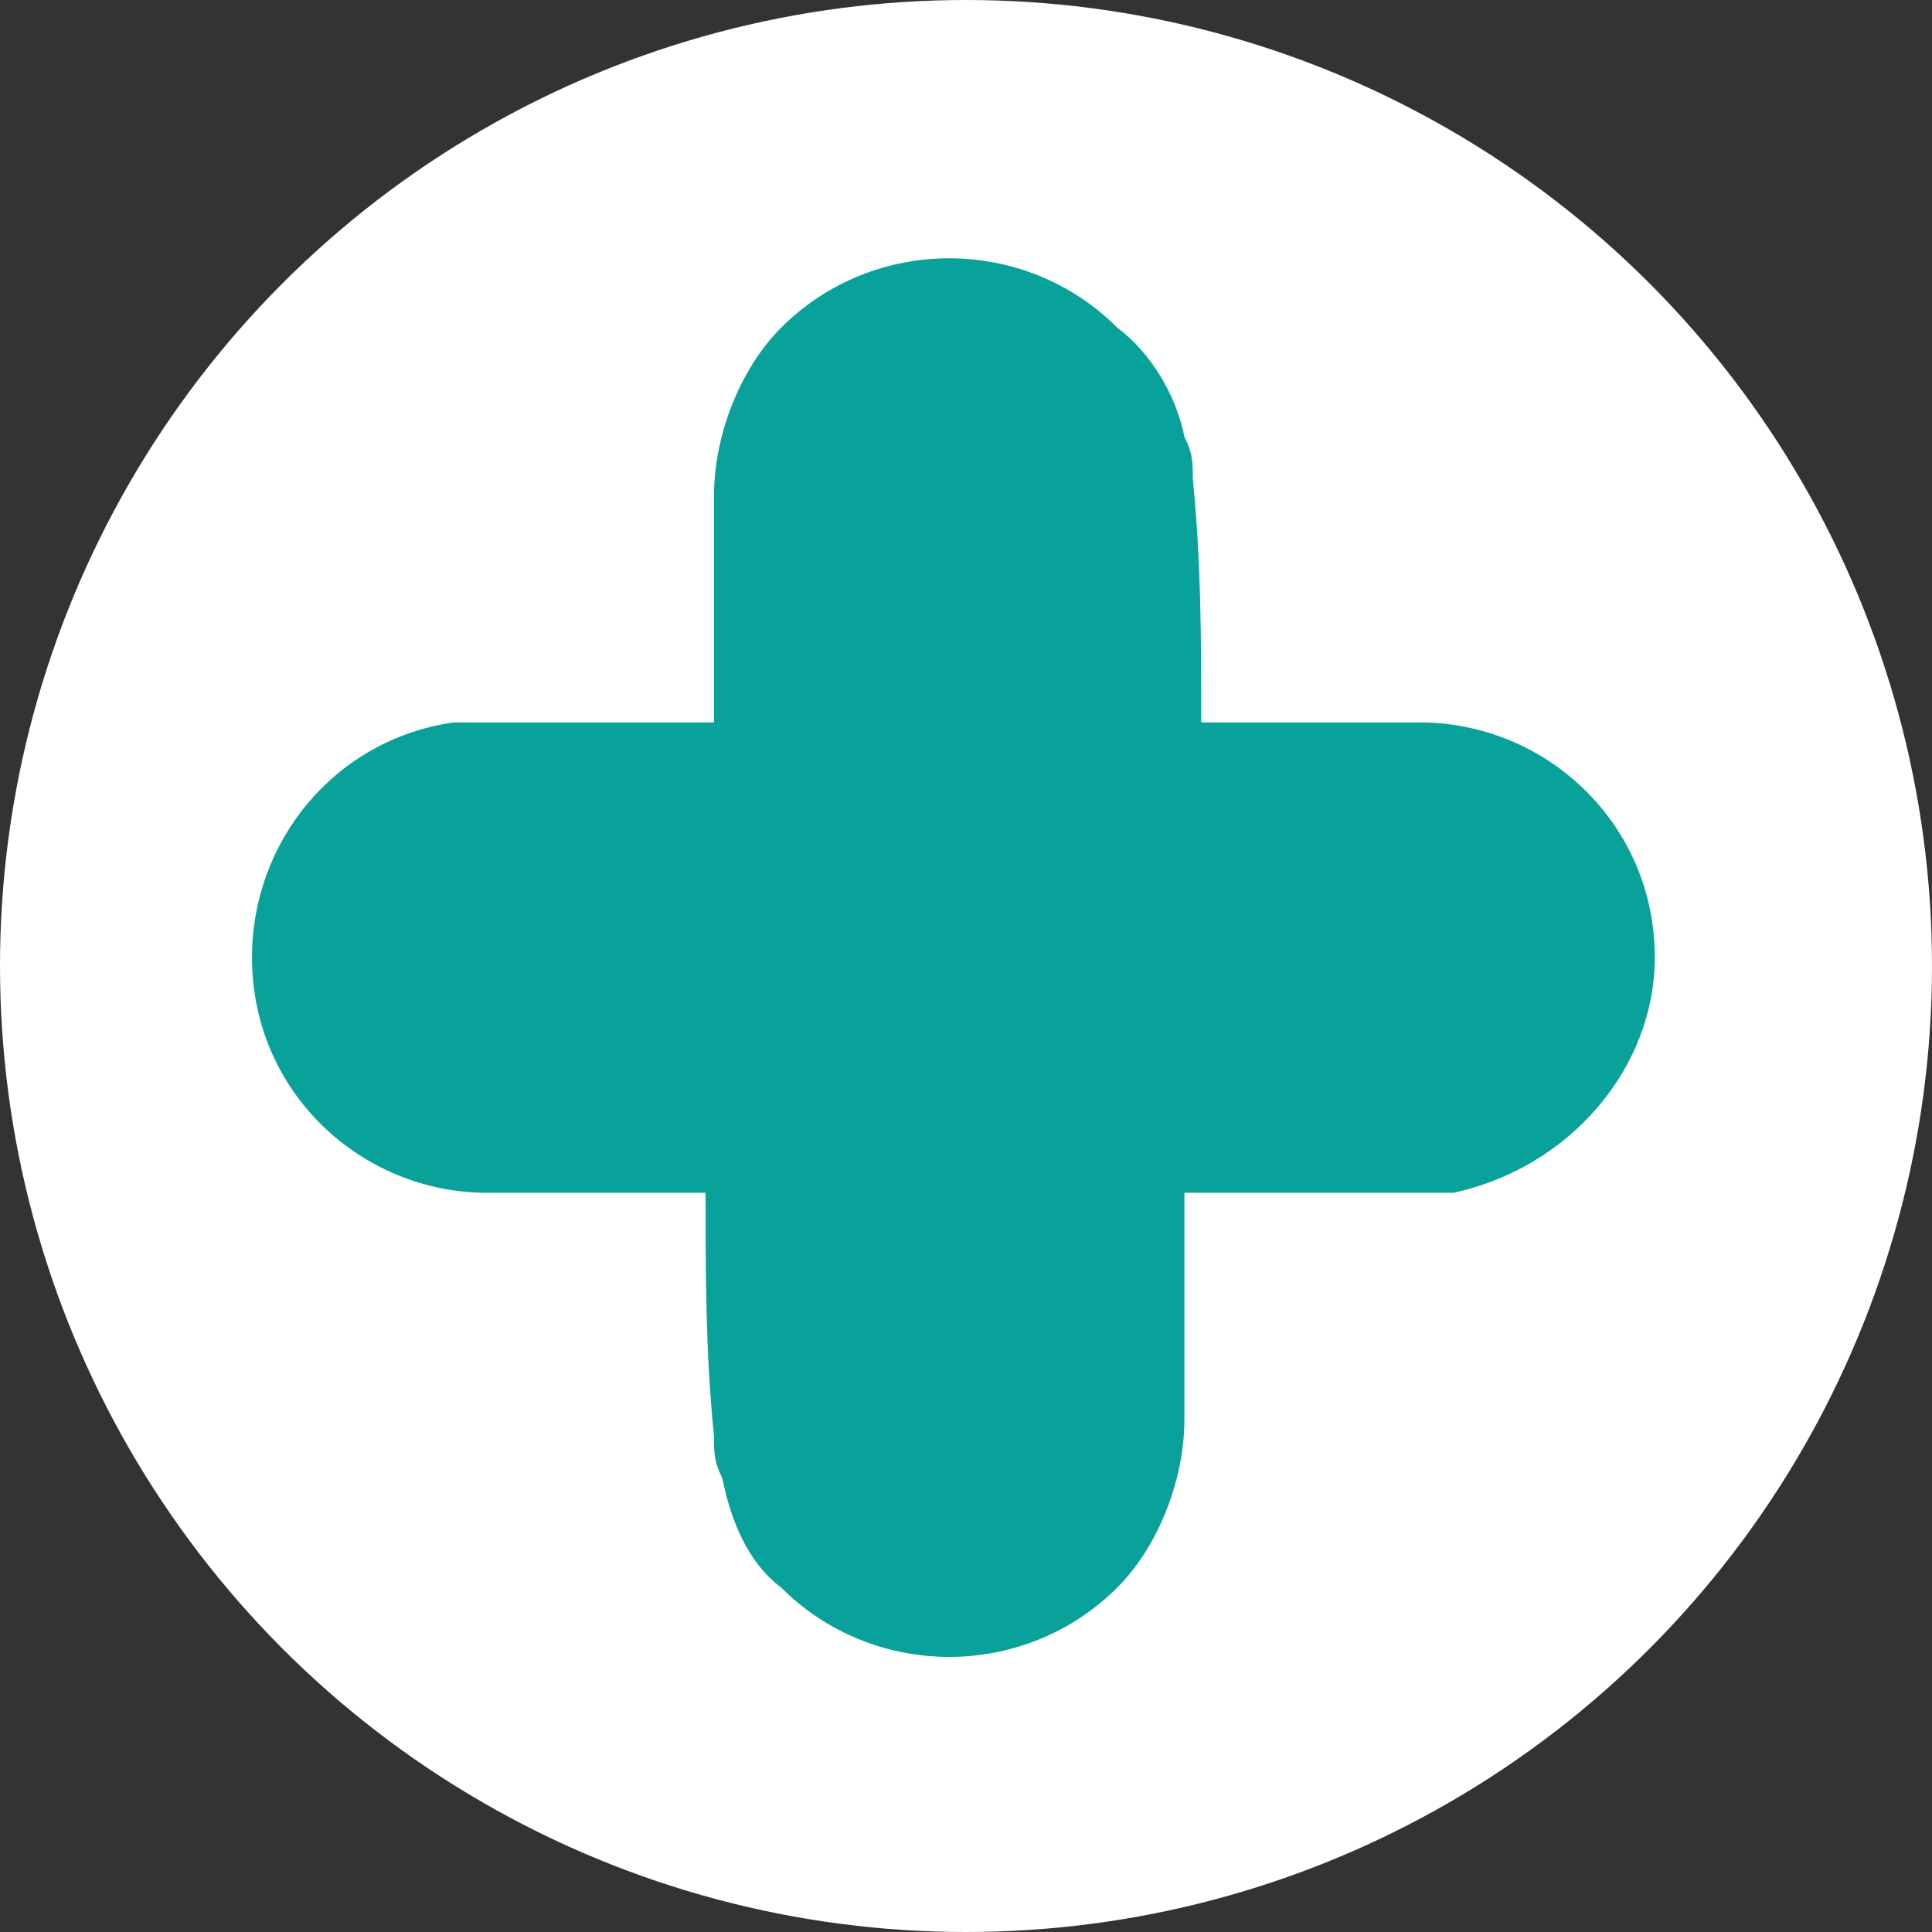
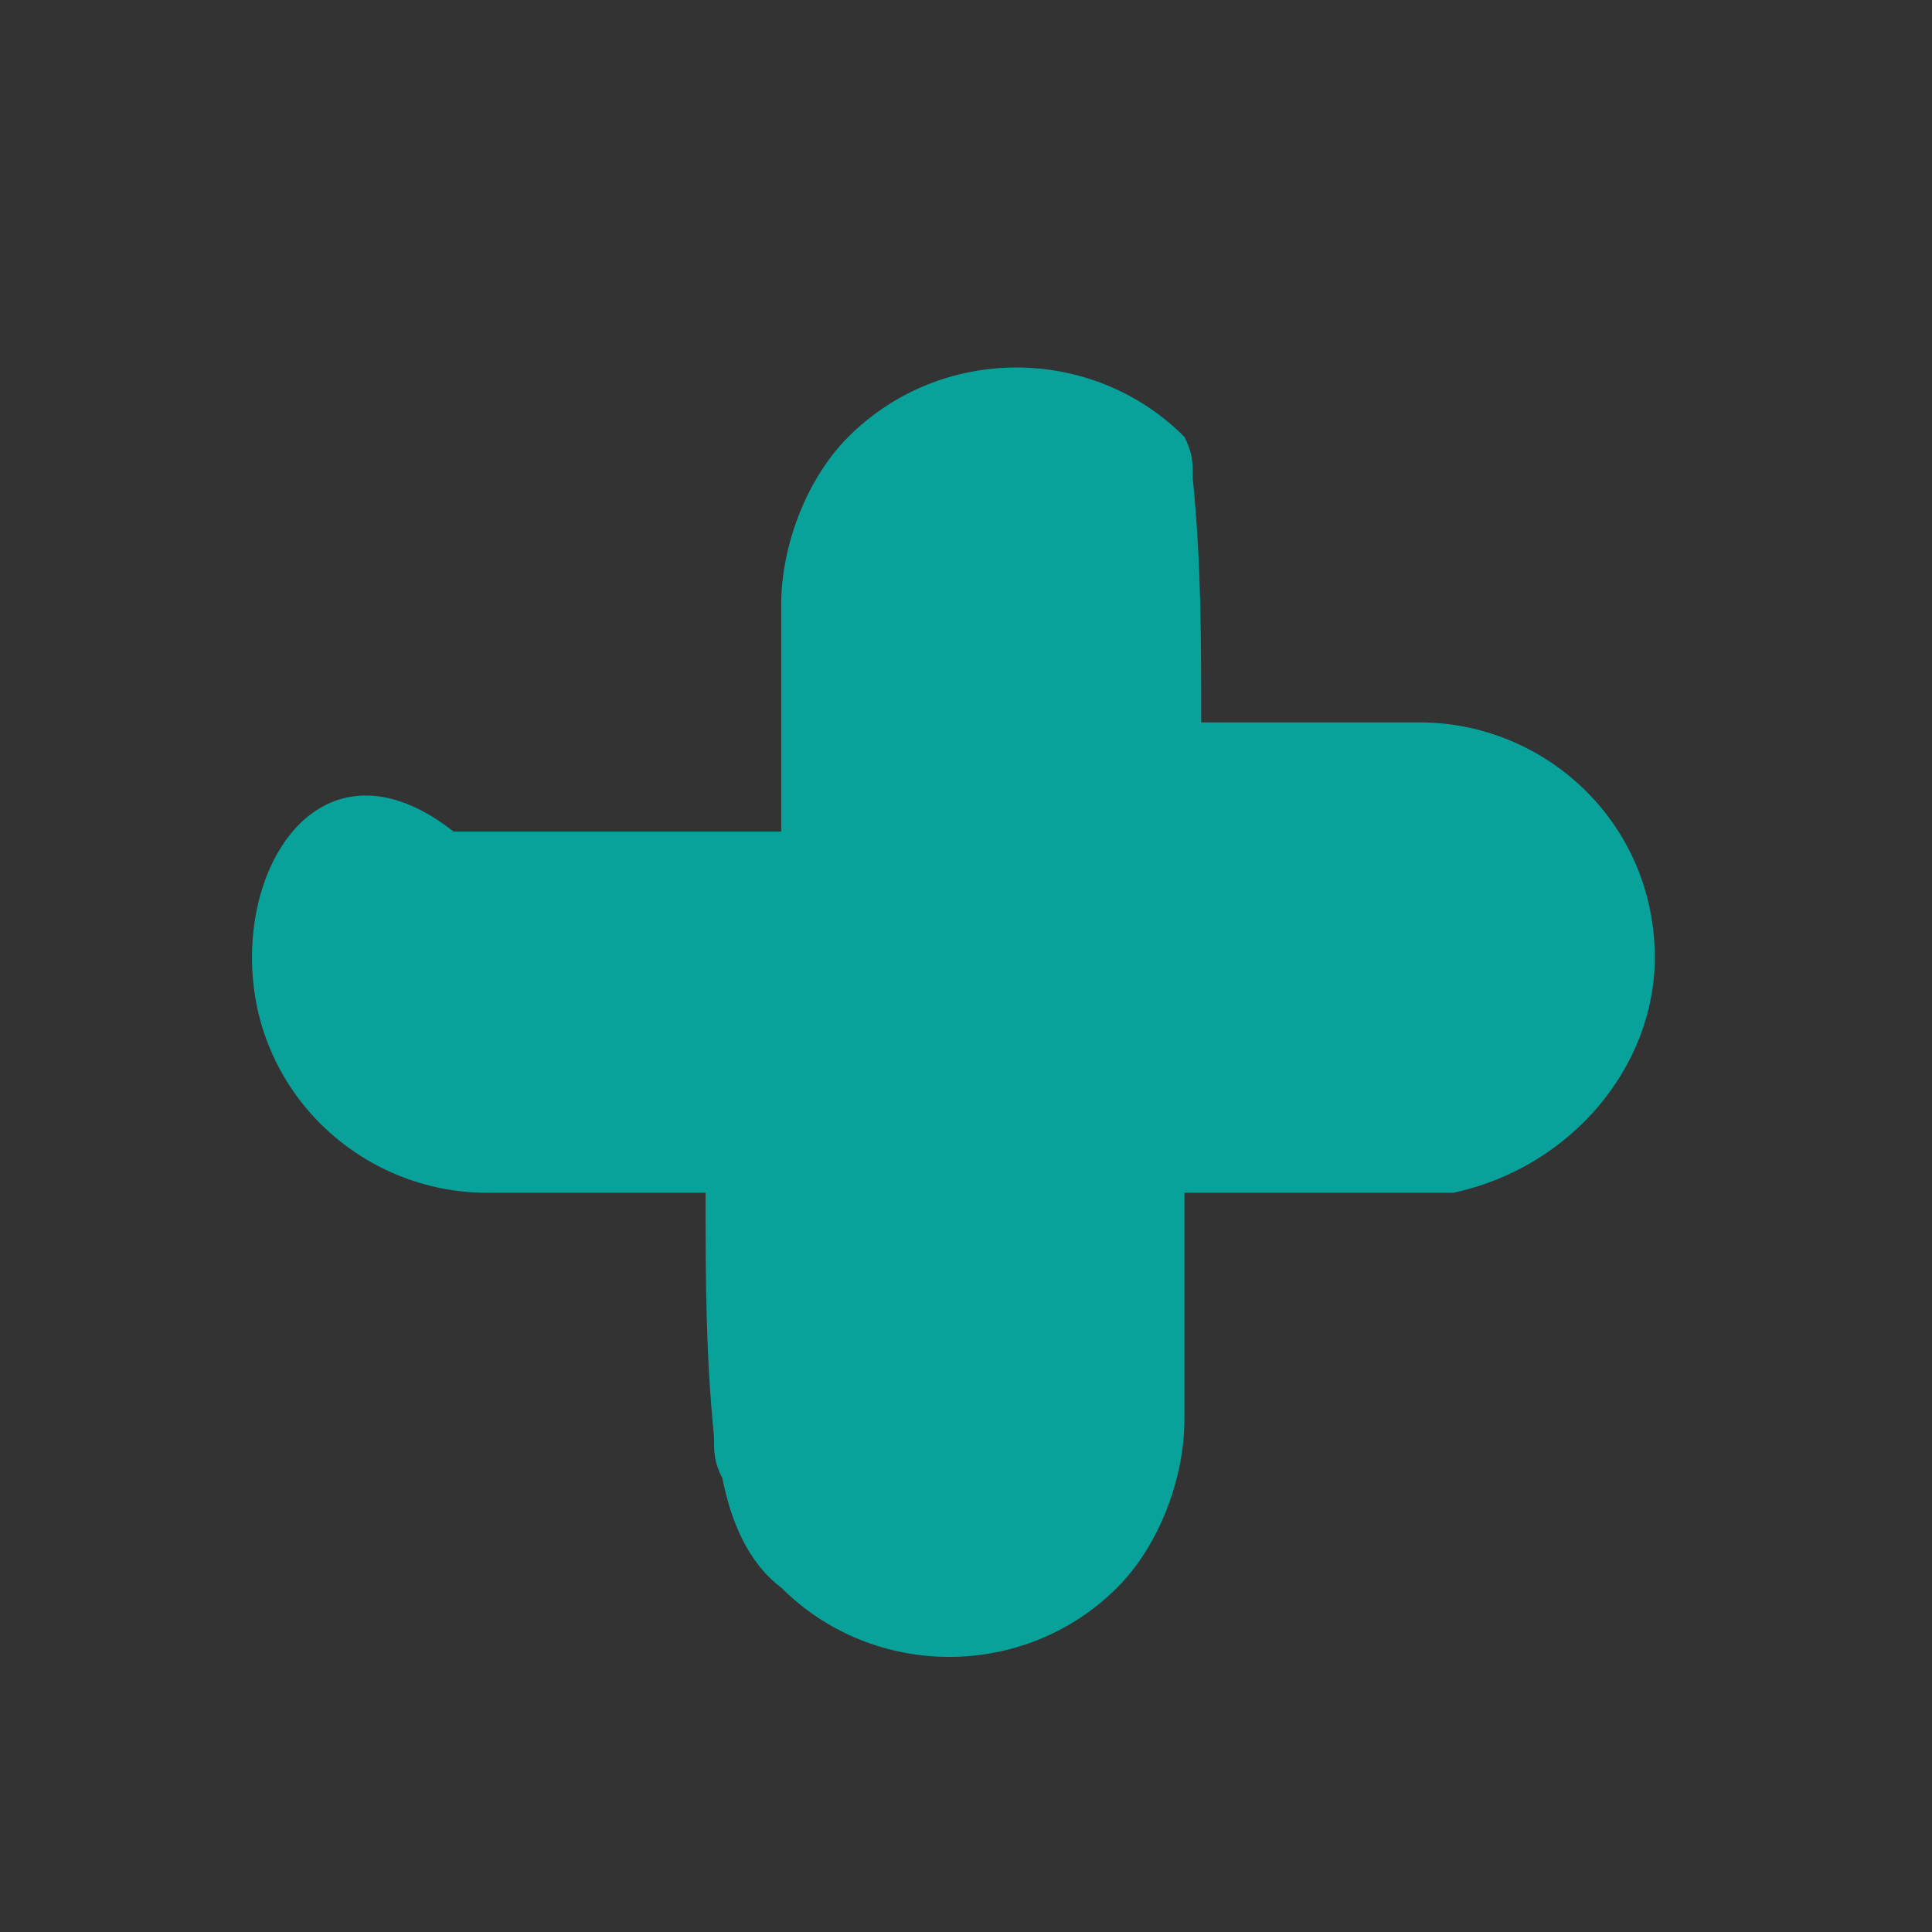
<svg xmlns="http://www.w3.org/2000/svg" version="1.1" id="Layer_1" x="0px" y="0px" viewBox="0 0 23 23" style="enable-background:new 0 0 23 23;" xml:space="preserve">
  <rect x="0" y="0" width="23" height="23" fill="#333333" stroke="none" />
  <style type="text/css">
		.st0{fill:#FFFFFF;}
		.st1{fill:#08A29B;}
	</style>
  <g>
-     <circle id="Ellipse_103" class="st0" cx="11.5" cy="11.5" r="11.5" />
-     <path id="Path_613" class="st1" d="M19.7,11.4c0-1.6-1.3-2.8-2.8-2.8c0,0,0,0,0,0h-2.6c0-1,0-1.9-0.1-2.9c0-0.2,0-0.3-0.1-0.5    c-0.1-0.5-0.4-1-0.8-1.3l0,0c-1.1-1.1-2.9-1.1-4,0c-0.5,0.5-0.8,1.3-0.8,2v2.7H5.7c0.1,0,0.1,0,0.2,0l0,0c-0.2,0-0.3,0-0.5,0    C4,8.8,3,10,3,11.4l0,0c0,1.6,1.3,2.8,2.8,2.8l0,0h2.6c0,1,0,1.9,0.1,2.9c0,0.2,0,0.3,0.1,0.5c0.1,0.5,0.3,1,0.7,1.3l0,0    c1.1,1.1,2.9,1.1,4,0c0.5-0.5,0.8-1.3,0.8-2v-2.7H17c-0.1,0-0.1,0-0.2,0h0c0.2,0,0.3,0,0.5,0C18.7,13.9,19.7,12.7,19.7,11.4    L19.7,11.4z M13.8,4.5c-0.1-0.2-0.2-0.4-0.4-0.6C13.6,4.1,13.7,4.3,13.8,4.5L13.8,4.5z M8.8,18.2c0.1,0.2,0.2,0.4,0.4,0.6    C9.1,18.6,8.9,18.4,8.8,18.2L8.8,18.2z" />
+     <path id="Path_613" class="st1" d="M19.7,11.4c0-1.6-1.3-2.8-2.8-2.8c0,0,0,0,0,0h-2.6c0-1,0-1.9-0.1-2.9c0-0.2,0-0.3-0.1-0.5    l0,0c-1.1-1.1-2.9-1.1-4,0c-0.5,0.5-0.8,1.3-0.8,2v2.7H5.7c0.1,0,0.1,0,0.2,0l0,0c-0.2,0-0.3,0-0.5,0    C4,8.8,3,10,3,11.4l0,0c0,1.6,1.3,2.8,2.8,2.8l0,0h2.6c0,1,0,1.9,0.1,2.9c0,0.2,0,0.3,0.1,0.5c0.1,0.5,0.3,1,0.7,1.3l0,0    c1.1,1.1,2.9,1.1,4,0c0.5-0.5,0.8-1.3,0.8-2v-2.7H17c-0.1,0-0.1,0-0.2,0h0c0.2,0,0.3,0,0.5,0C18.7,13.9,19.7,12.7,19.7,11.4    L19.7,11.4z M13.8,4.5c-0.1-0.2-0.2-0.4-0.4-0.6C13.6,4.1,13.7,4.3,13.8,4.5L13.8,4.5z M8.8,18.2c0.1,0.2,0.2,0.4,0.4,0.6    C9.1,18.6,8.9,18.4,8.8,18.2L8.8,18.2z" />
  </g>
</svg>